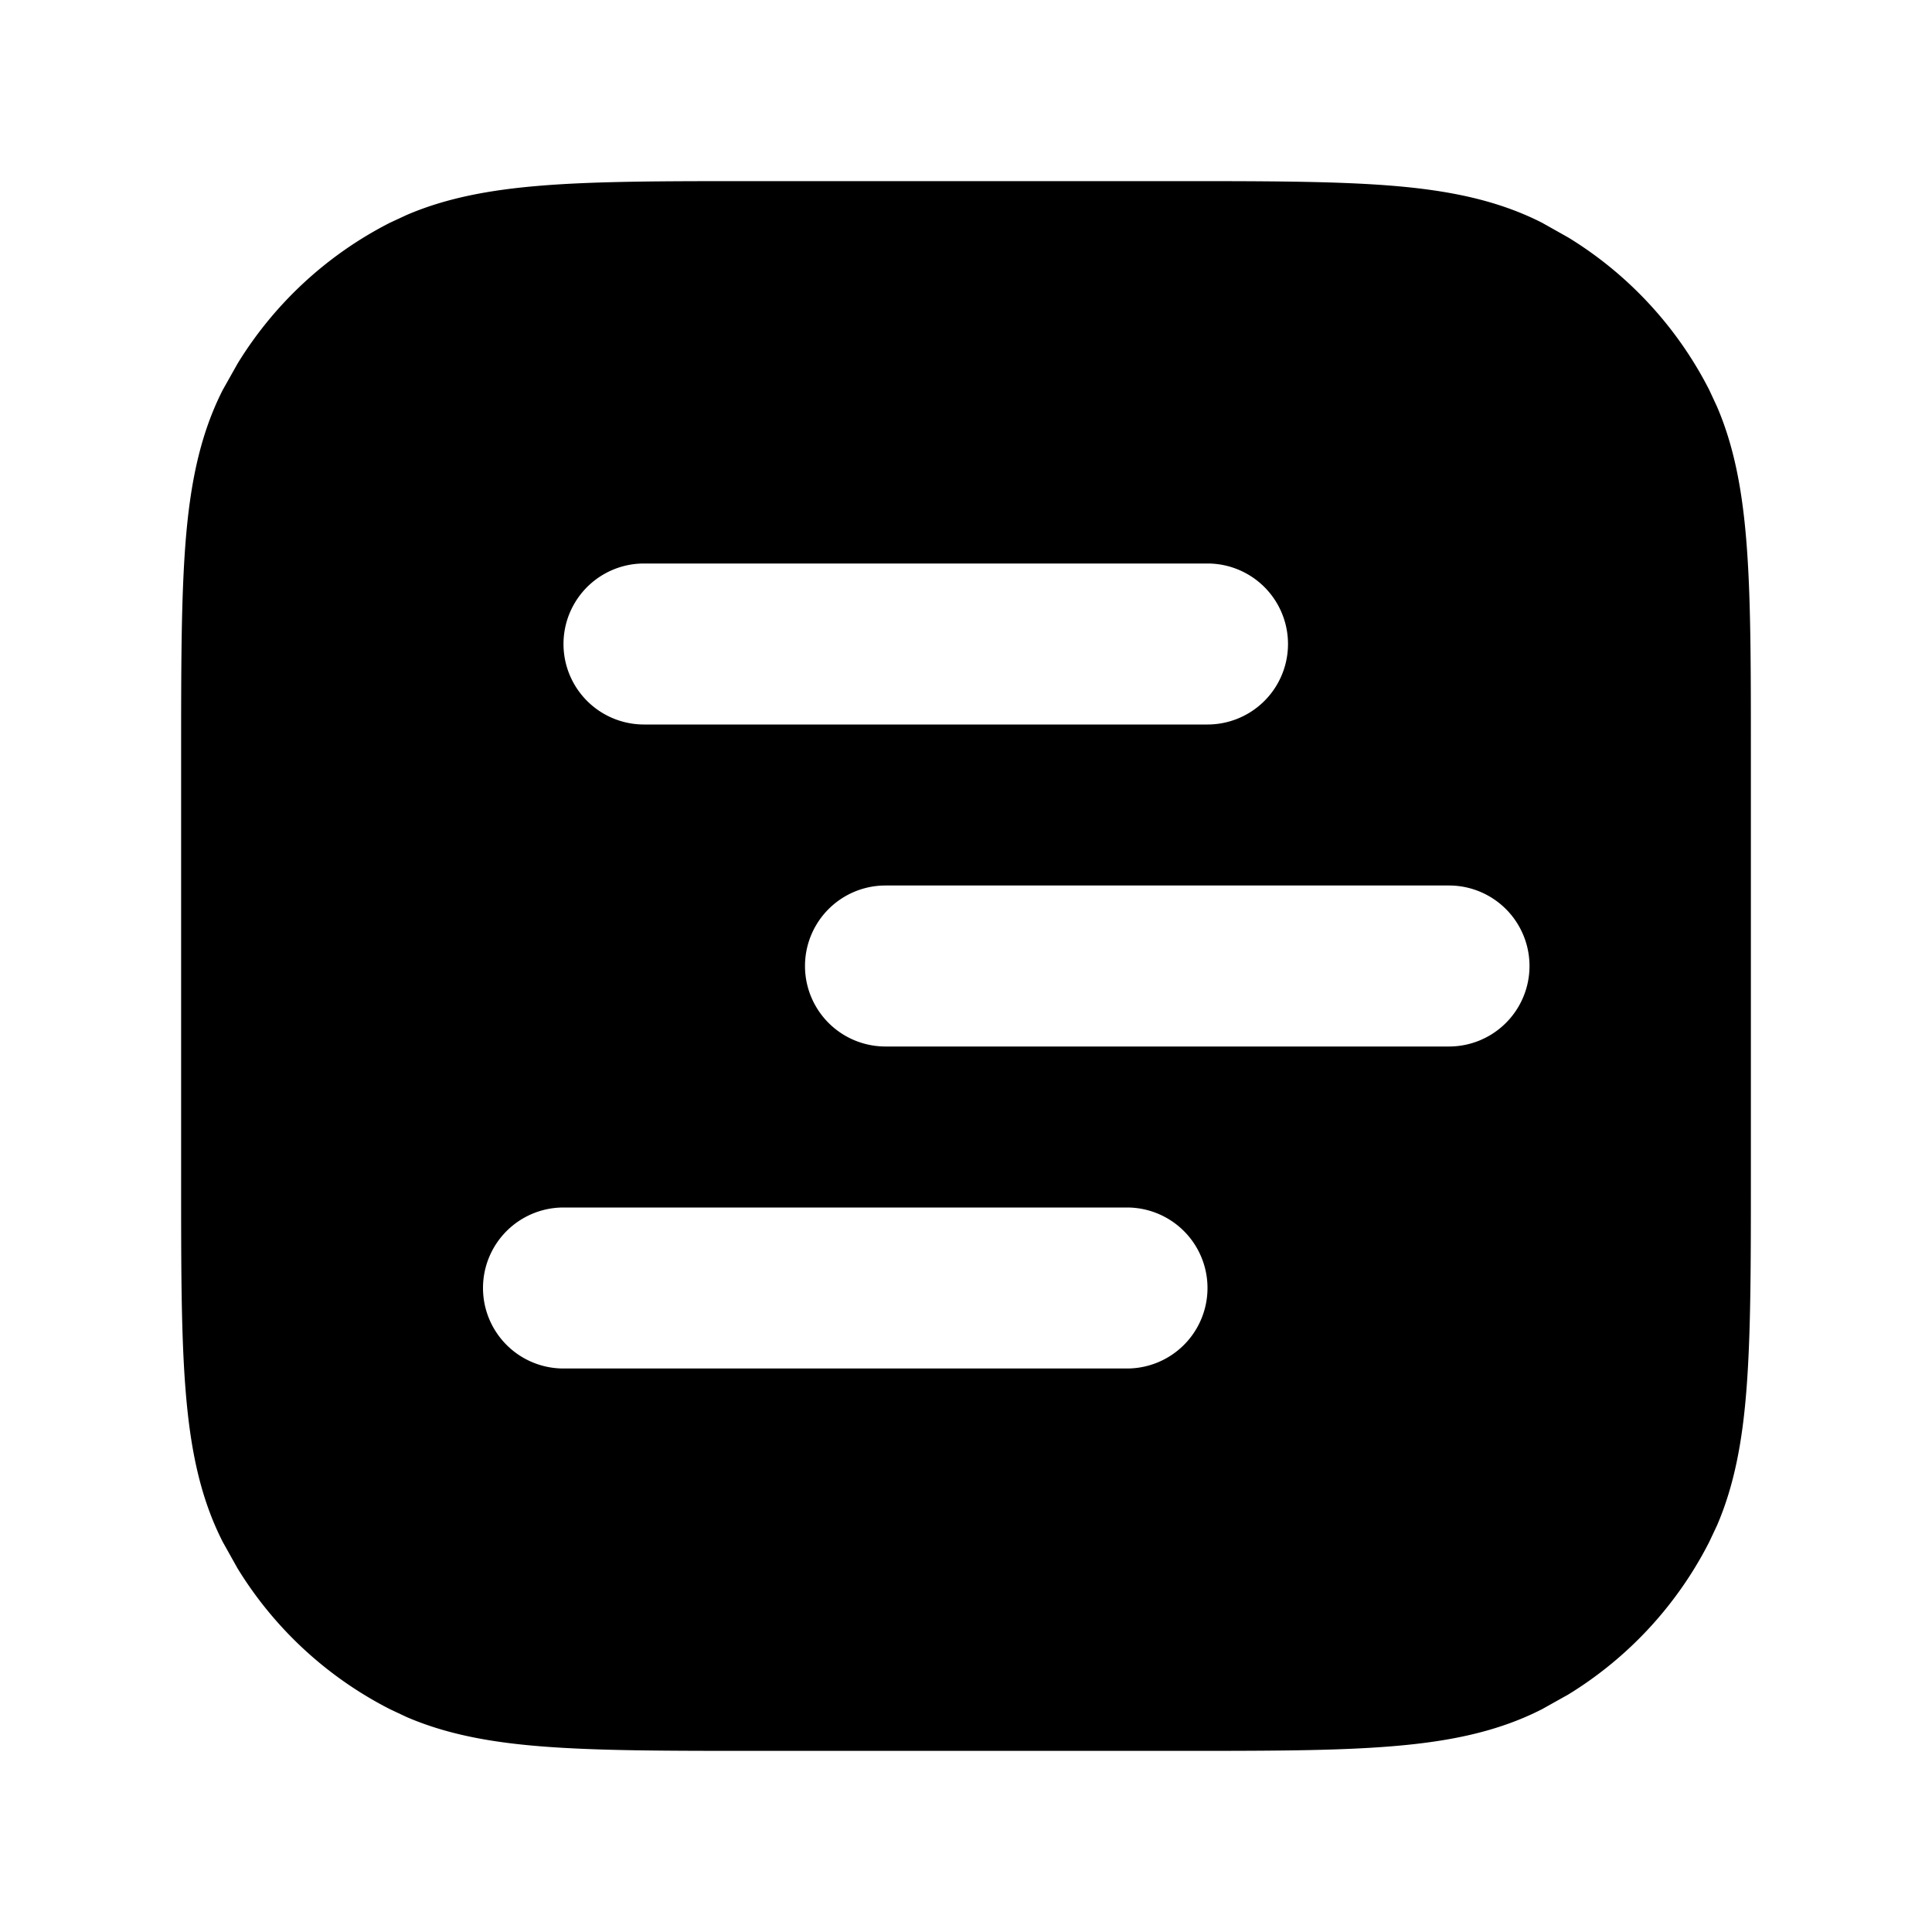
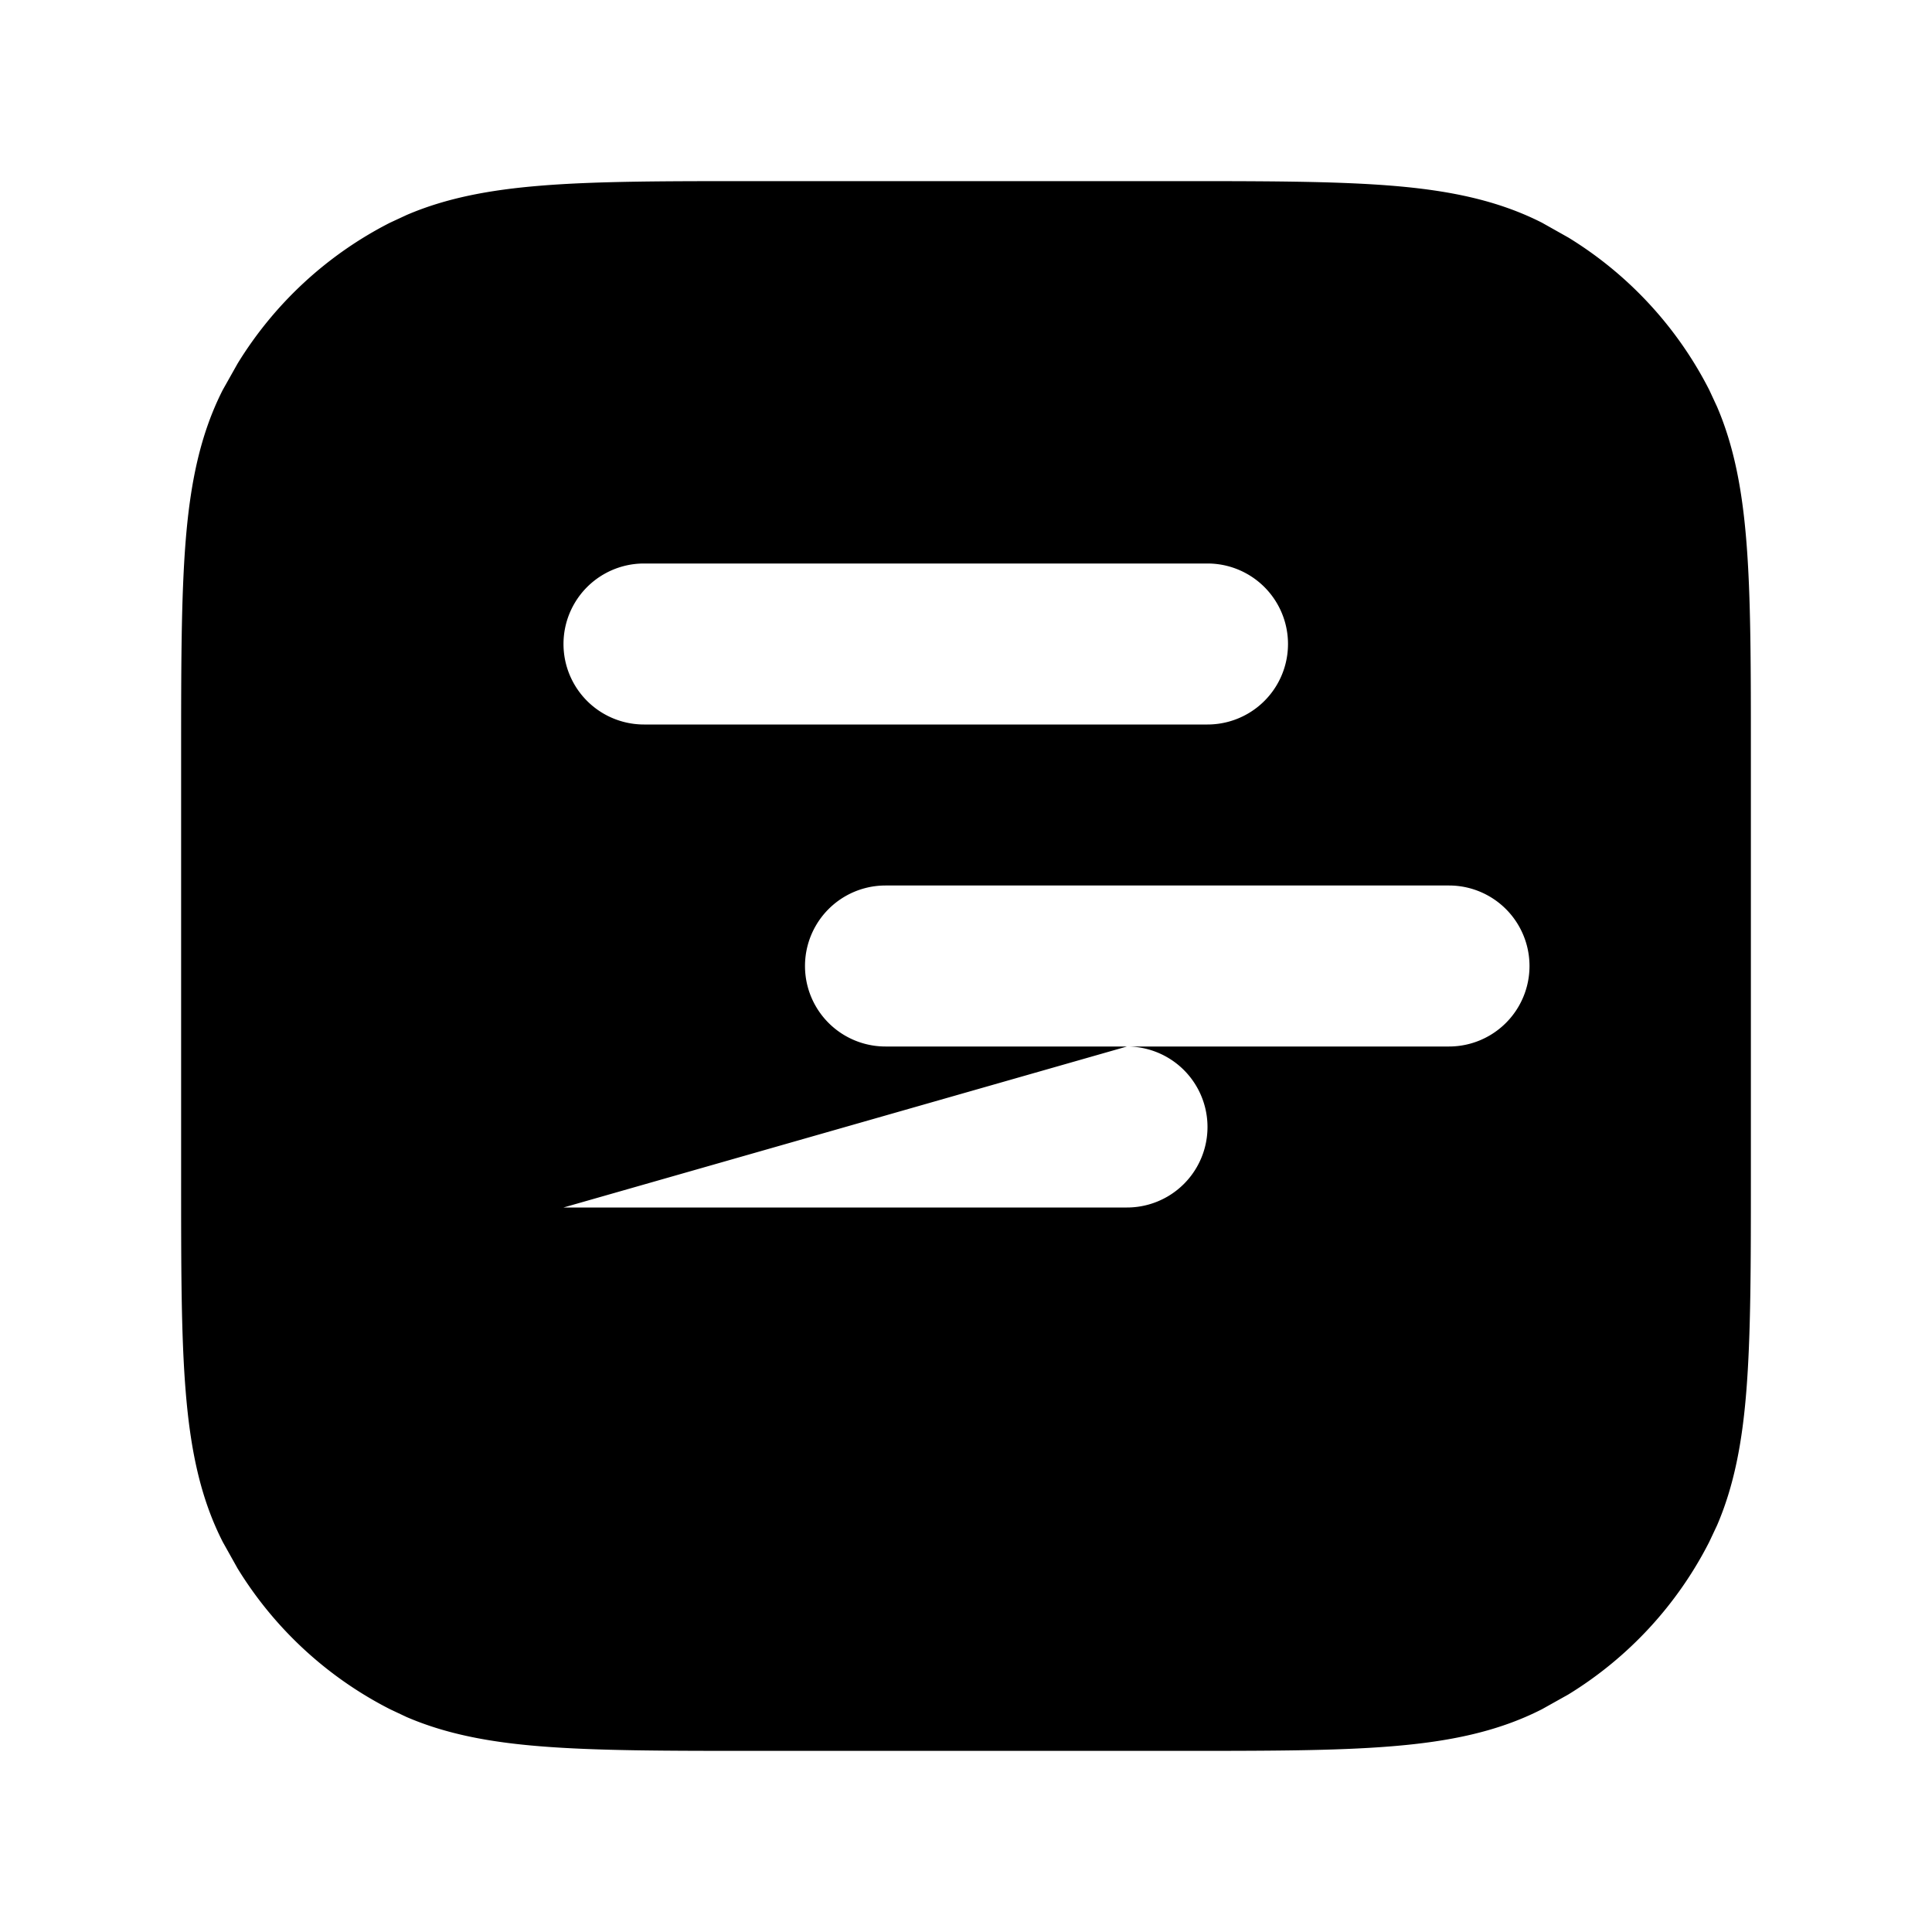
<svg xmlns="http://www.w3.org/2000/svg" width="24" height="24" fill="currentColor" viewBox="0 0 24 24">
-   <path d="M14.6 2.25c1.107 0 1.984 0 2.688.057.713.058 1.317.18 1.868.46l.327.184a4.75 4.75 0 0 1 1.75 1.893l.097.209c.212.494.312 1.035.363 1.659.058.705.057 1.58.057 2.688v5.2c0 1.107 0 1.984-.057 2.688-.05.624-.15 1.165-.363 1.66l-.098.208a4.75 4.75 0 0 1-1.749 1.893l-.327.183c-.55.281-1.155.403-1.868.461-.704.058-1.58.057-2.688.057H9.4c-1.107 0-1.983 0-2.688-.057-.624-.05-1.165-.15-1.66-.363l-.208-.098a4.75 4.75 0 0 1-1.893-1.749l-.183-.327c-.281-.55-.403-1.155-.461-1.868-.058-.704-.057-1.58-.057-2.688V9.4c0-1.107 0-1.983.057-2.688.058-.713.18-1.317.46-1.868l.184-.327a4.75 4.75 0 0 1 1.893-1.75l.209-.097c.494-.212 1.035-.312 1.659-.363.705-.058 1.58-.057 2.688-.057zM7 15a1 1 0 1 0 0 2h7a1 1 0 1 0 0-2zm4-4a1 1 0 1 0 0 2h7a1 1 0 1 0 0-2zM8 7a1 1 0 0 0 0 2h7a1 1 0 1 0 0-2z" />
+   <path d="M14.6 2.25c1.107 0 1.984 0 2.688.057.713.058 1.317.18 1.868.46l.327.184a4.75 4.75 0 0 1 1.75 1.893l.097.209c.212.494.312 1.035.363 1.659.058.705.057 1.58.057 2.688v5.2c0 1.107 0 1.984-.057 2.688-.05.624-.15 1.165-.363 1.66l-.098.208a4.75 4.75 0 0 1-1.749 1.893l-.327.183c-.55.281-1.155.403-1.868.461-.704.058-1.58.057-2.688.057H9.4c-1.107 0-1.983 0-2.688-.057-.624-.05-1.165-.15-1.66-.363l-.208-.098a4.75 4.75 0 0 1-1.893-1.749l-.183-.327c-.281-.55-.403-1.155-.461-1.868-.058-.704-.057-1.58-.057-2.688V9.4c0-1.107 0-1.983.057-2.688.058-.713.18-1.317.46-1.868l.184-.327a4.75 4.75 0 0 1 1.893-1.75l.209-.097c.494-.212 1.035-.312 1.659-.363.705-.058 1.58-.057 2.688-.057zM7 15h7a1 1 0 1 0 0-2zm4-4a1 1 0 1 0 0 2h7a1 1 0 1 0 0-2zM8 7a1 1 0 0 0 0 2h7a1 1 0 1 0 0-2z" />
</svg>